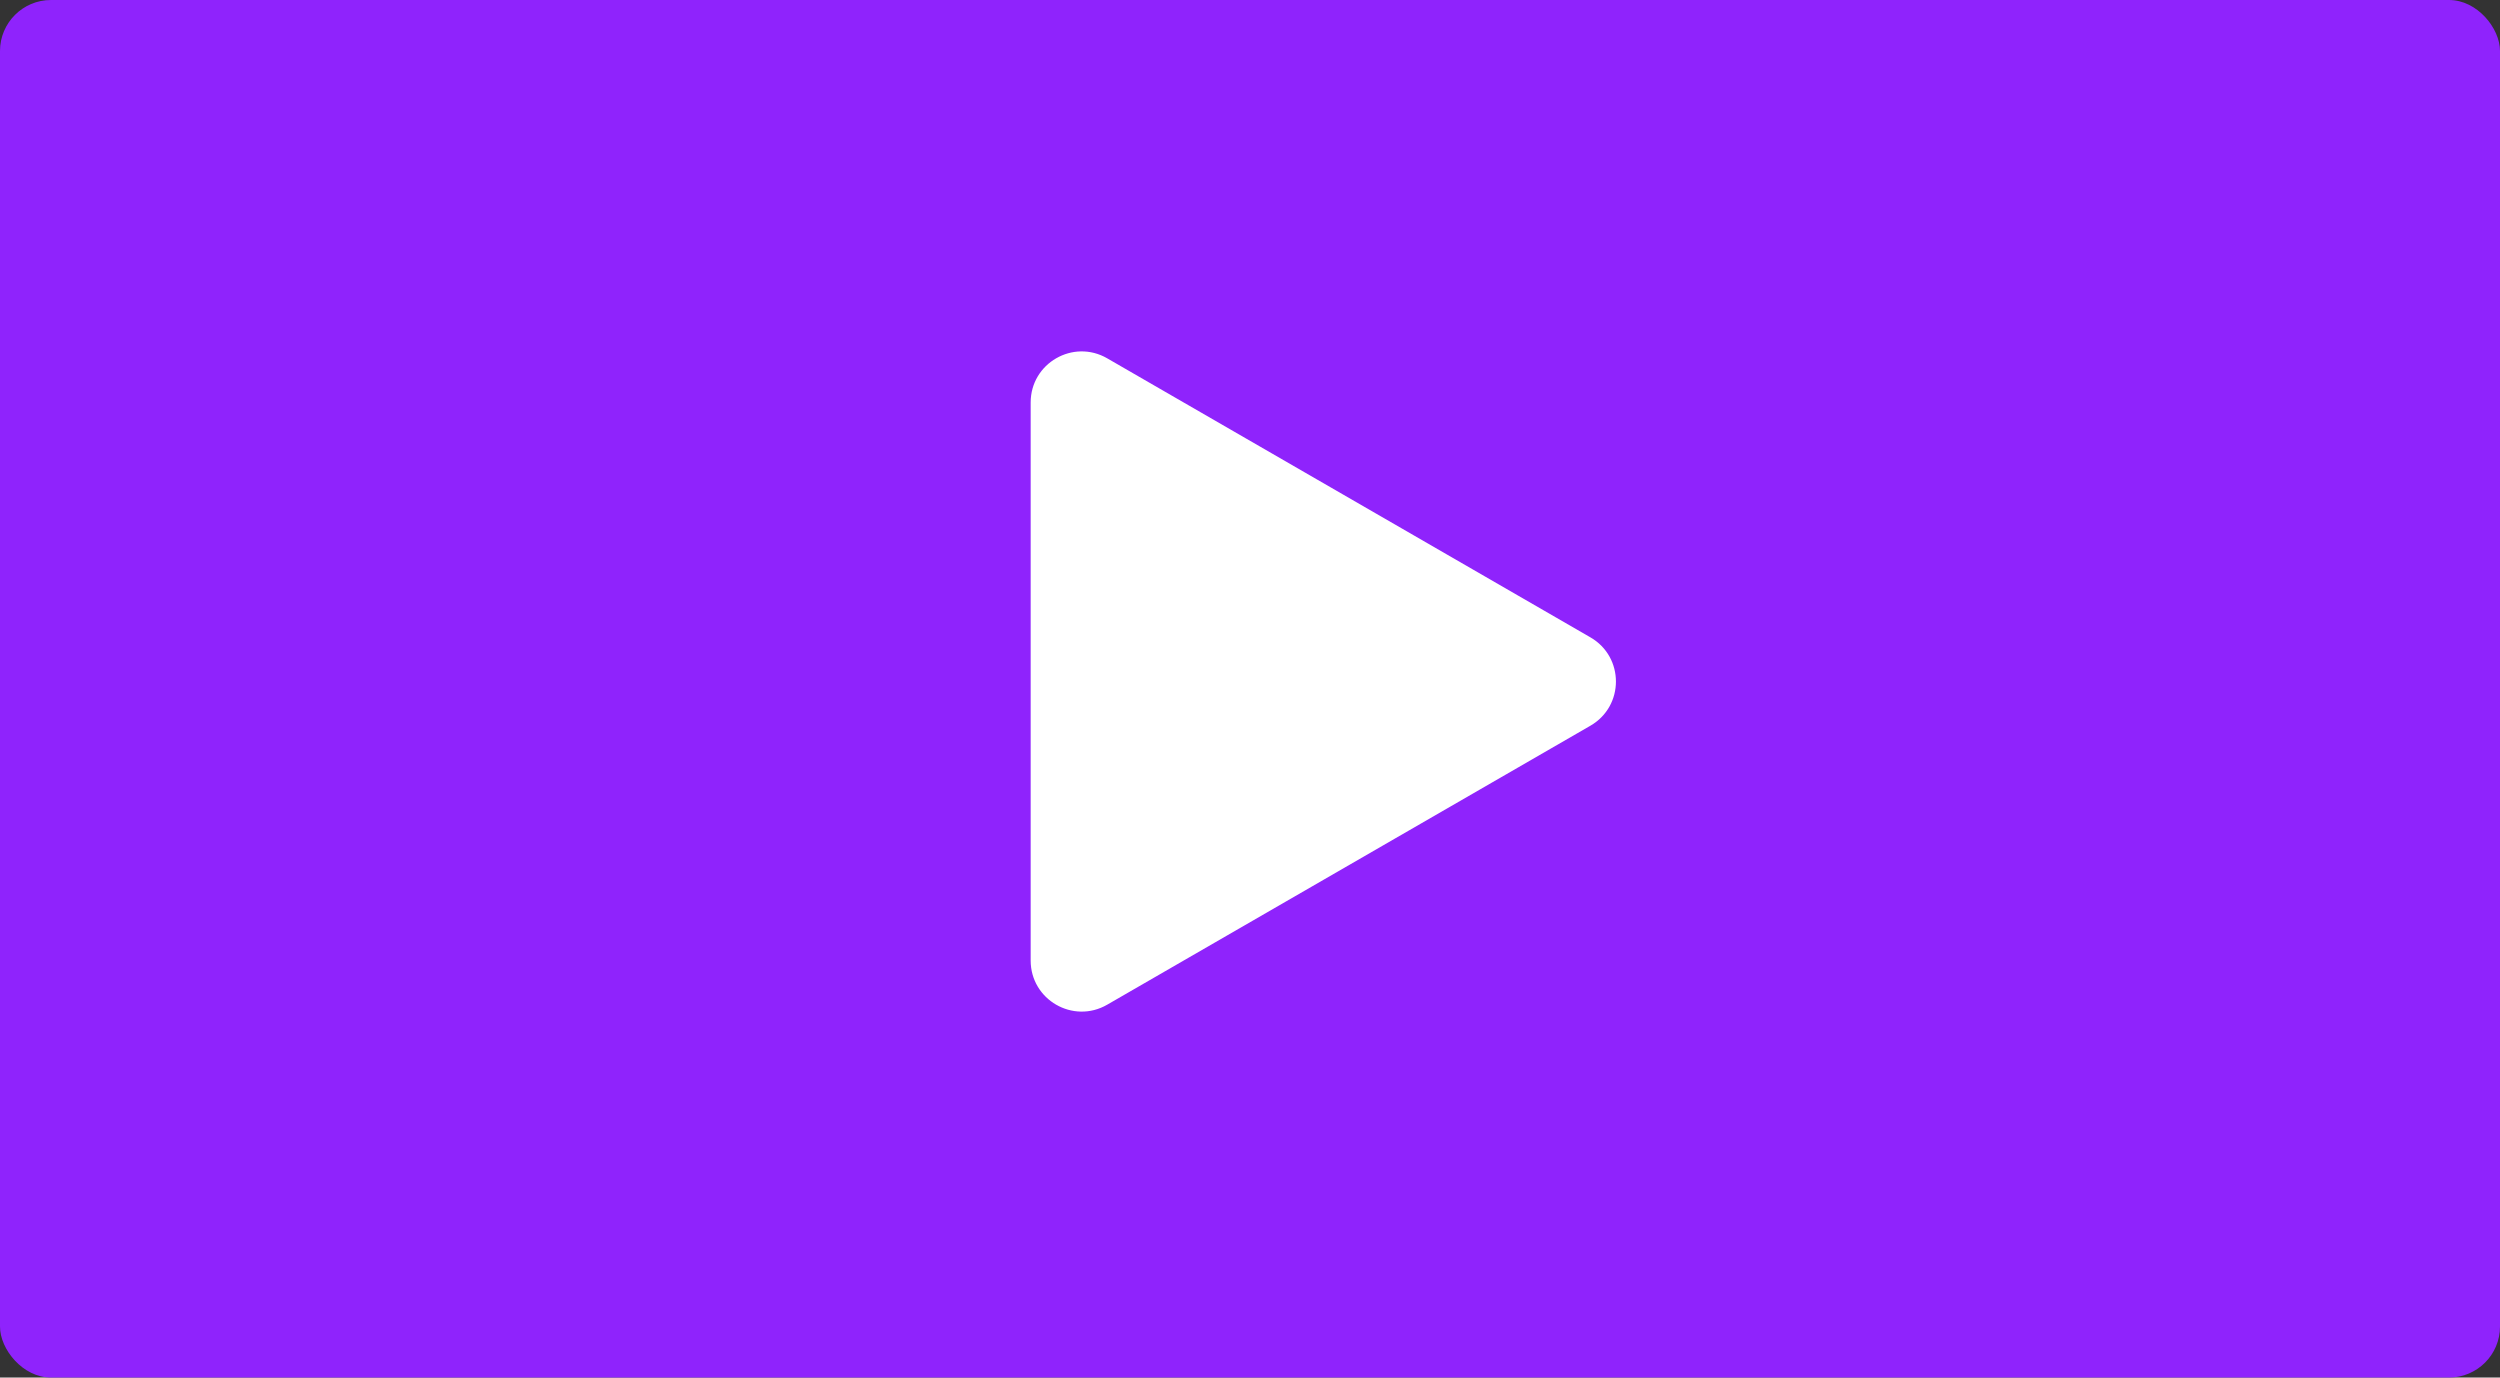
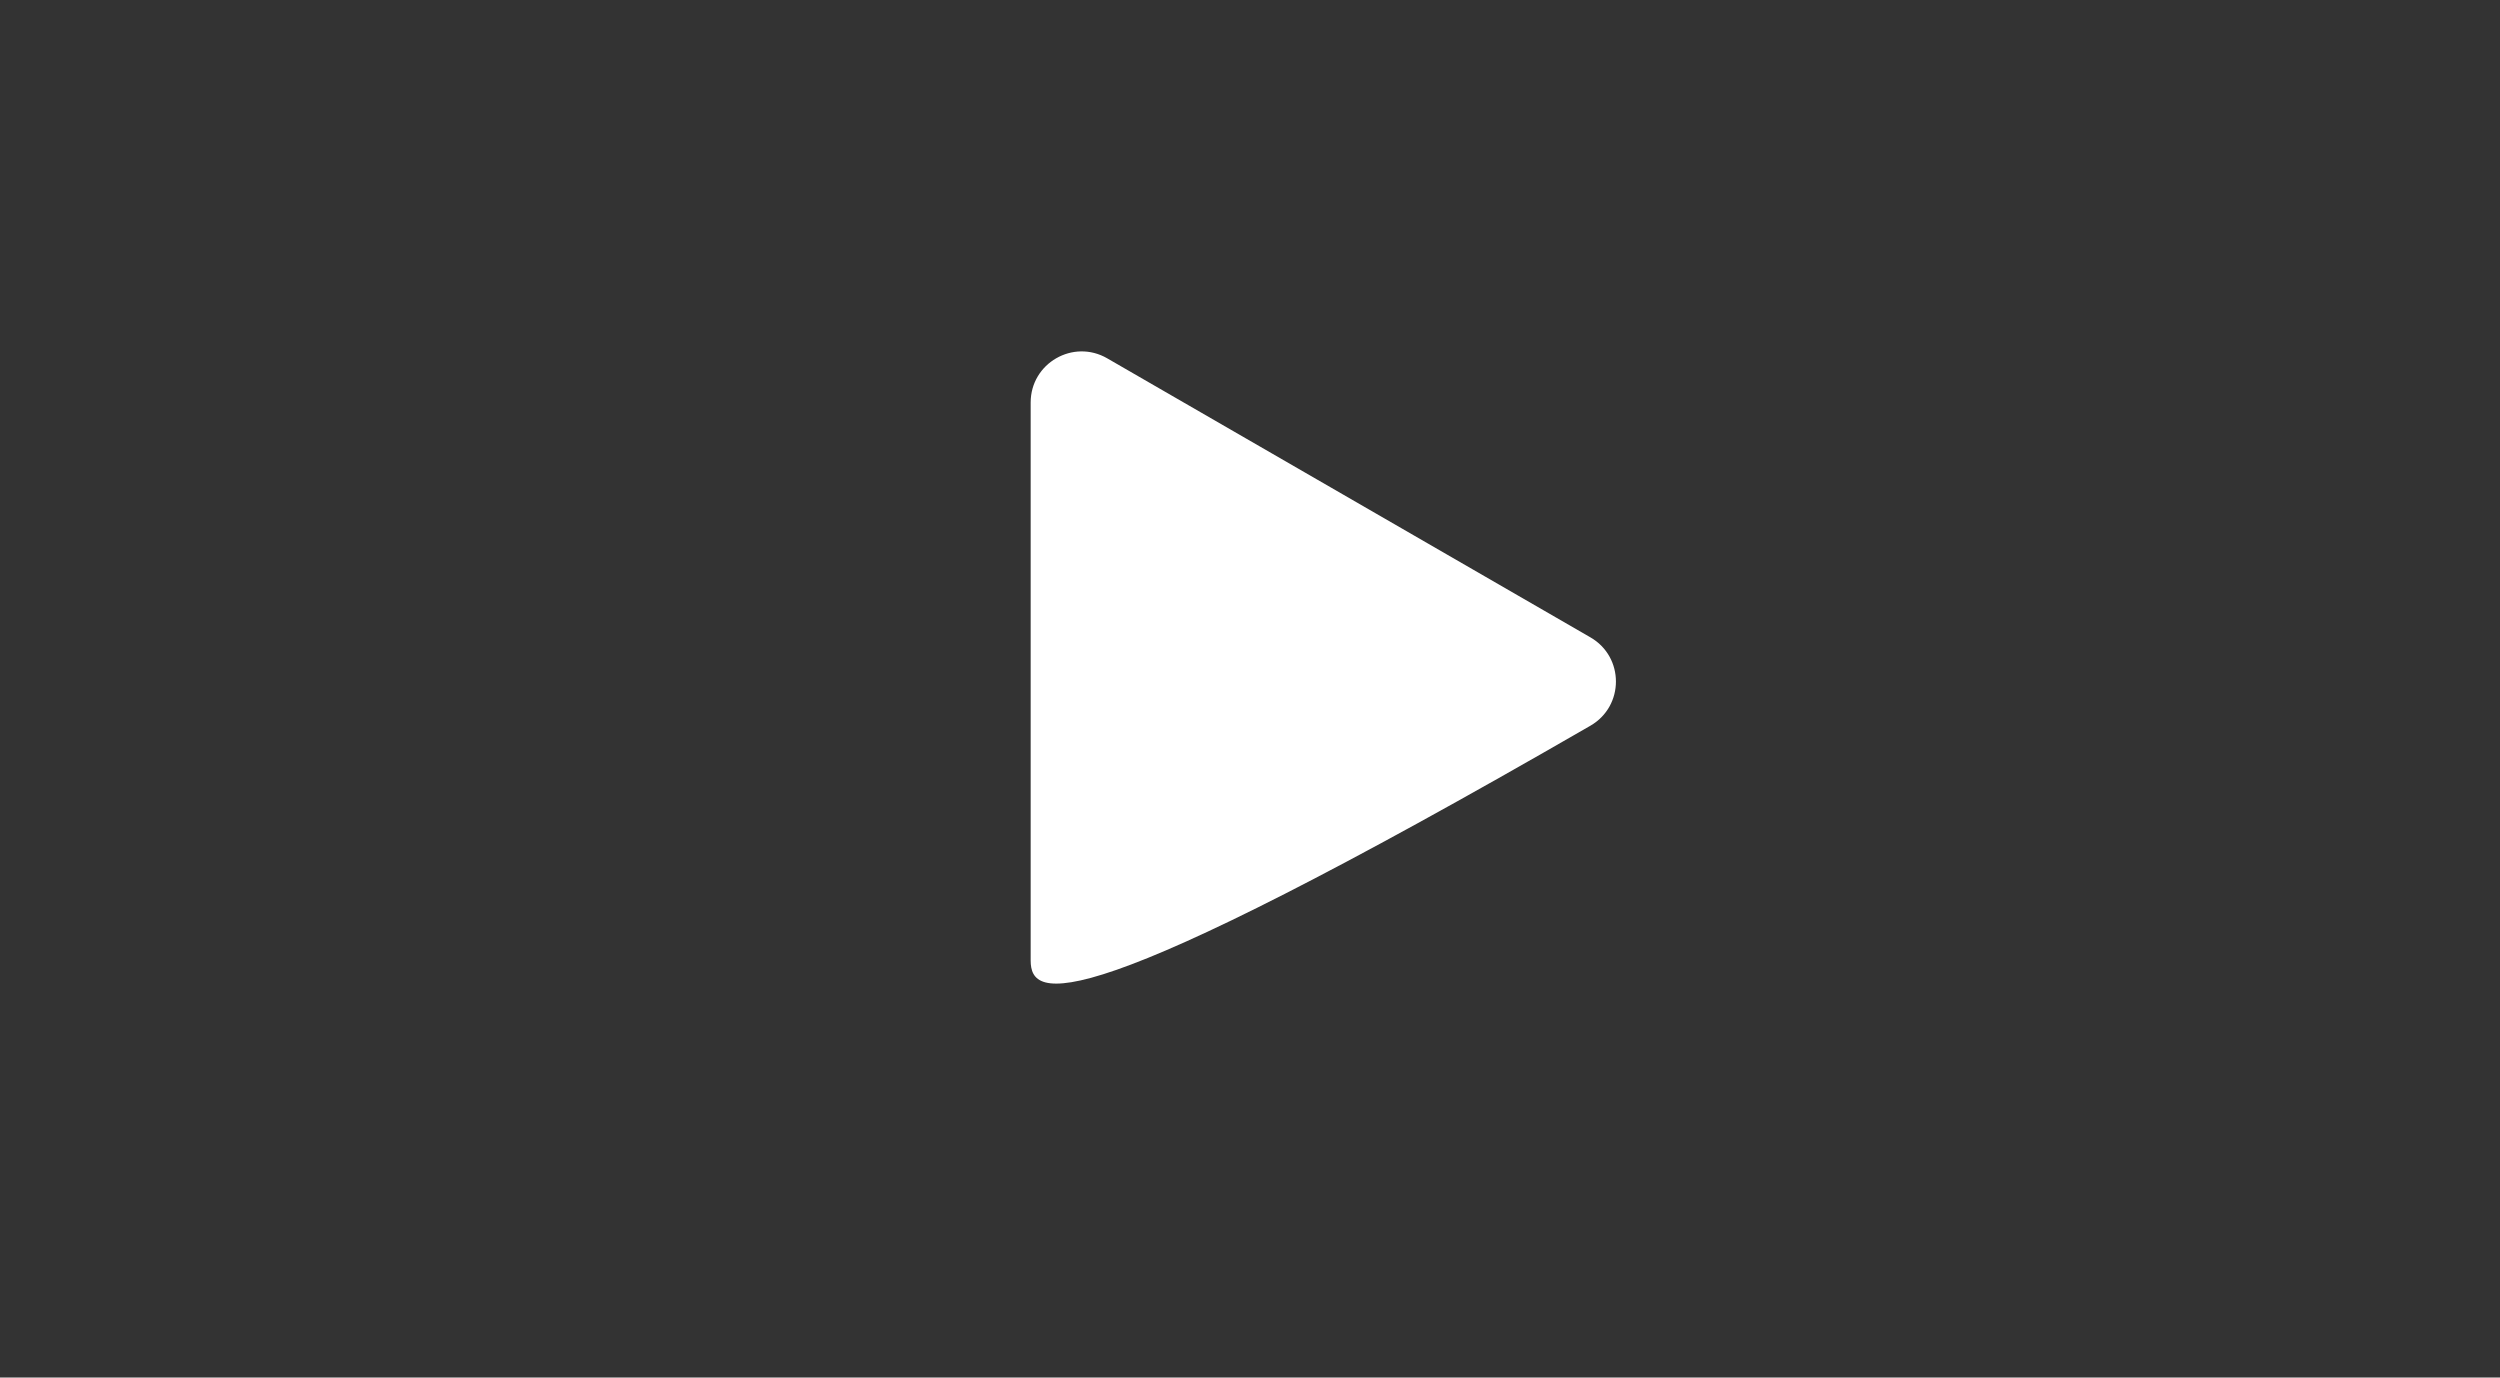
<svg xmlns="http://www.w3.org/2000/svg" width="49" height="27" viewBox="0 0 49 27" fill="none">
  <rect x="0" y="0" width="49" height="27" fill="#333333" stroke="none" />
-   <rect width="49" height="27" rx="1" fill="#8F23FC" />
-   <path d="M20.201 7.889C20.201 7.119 21.034 6.638 21.701 7.023L31.172 12.492C31.839 12.877 31.839 13.839 31.172 14.224L21.701 19.692C21.034 20.077 20.201 19.596 20.201 18.826L20.201 7.889Z" fill="white" />
+   <path d="M20.201 7.889C20.201 7.119 21.034 6.638 21.701 7.023L31.172 12.492C31.839 12.877 31.839 13.839 31.172 14.224C21.034 20.077 20.201 19.596 20.201 18.826L20.201 7.889Z" fill="white" />
</svg>